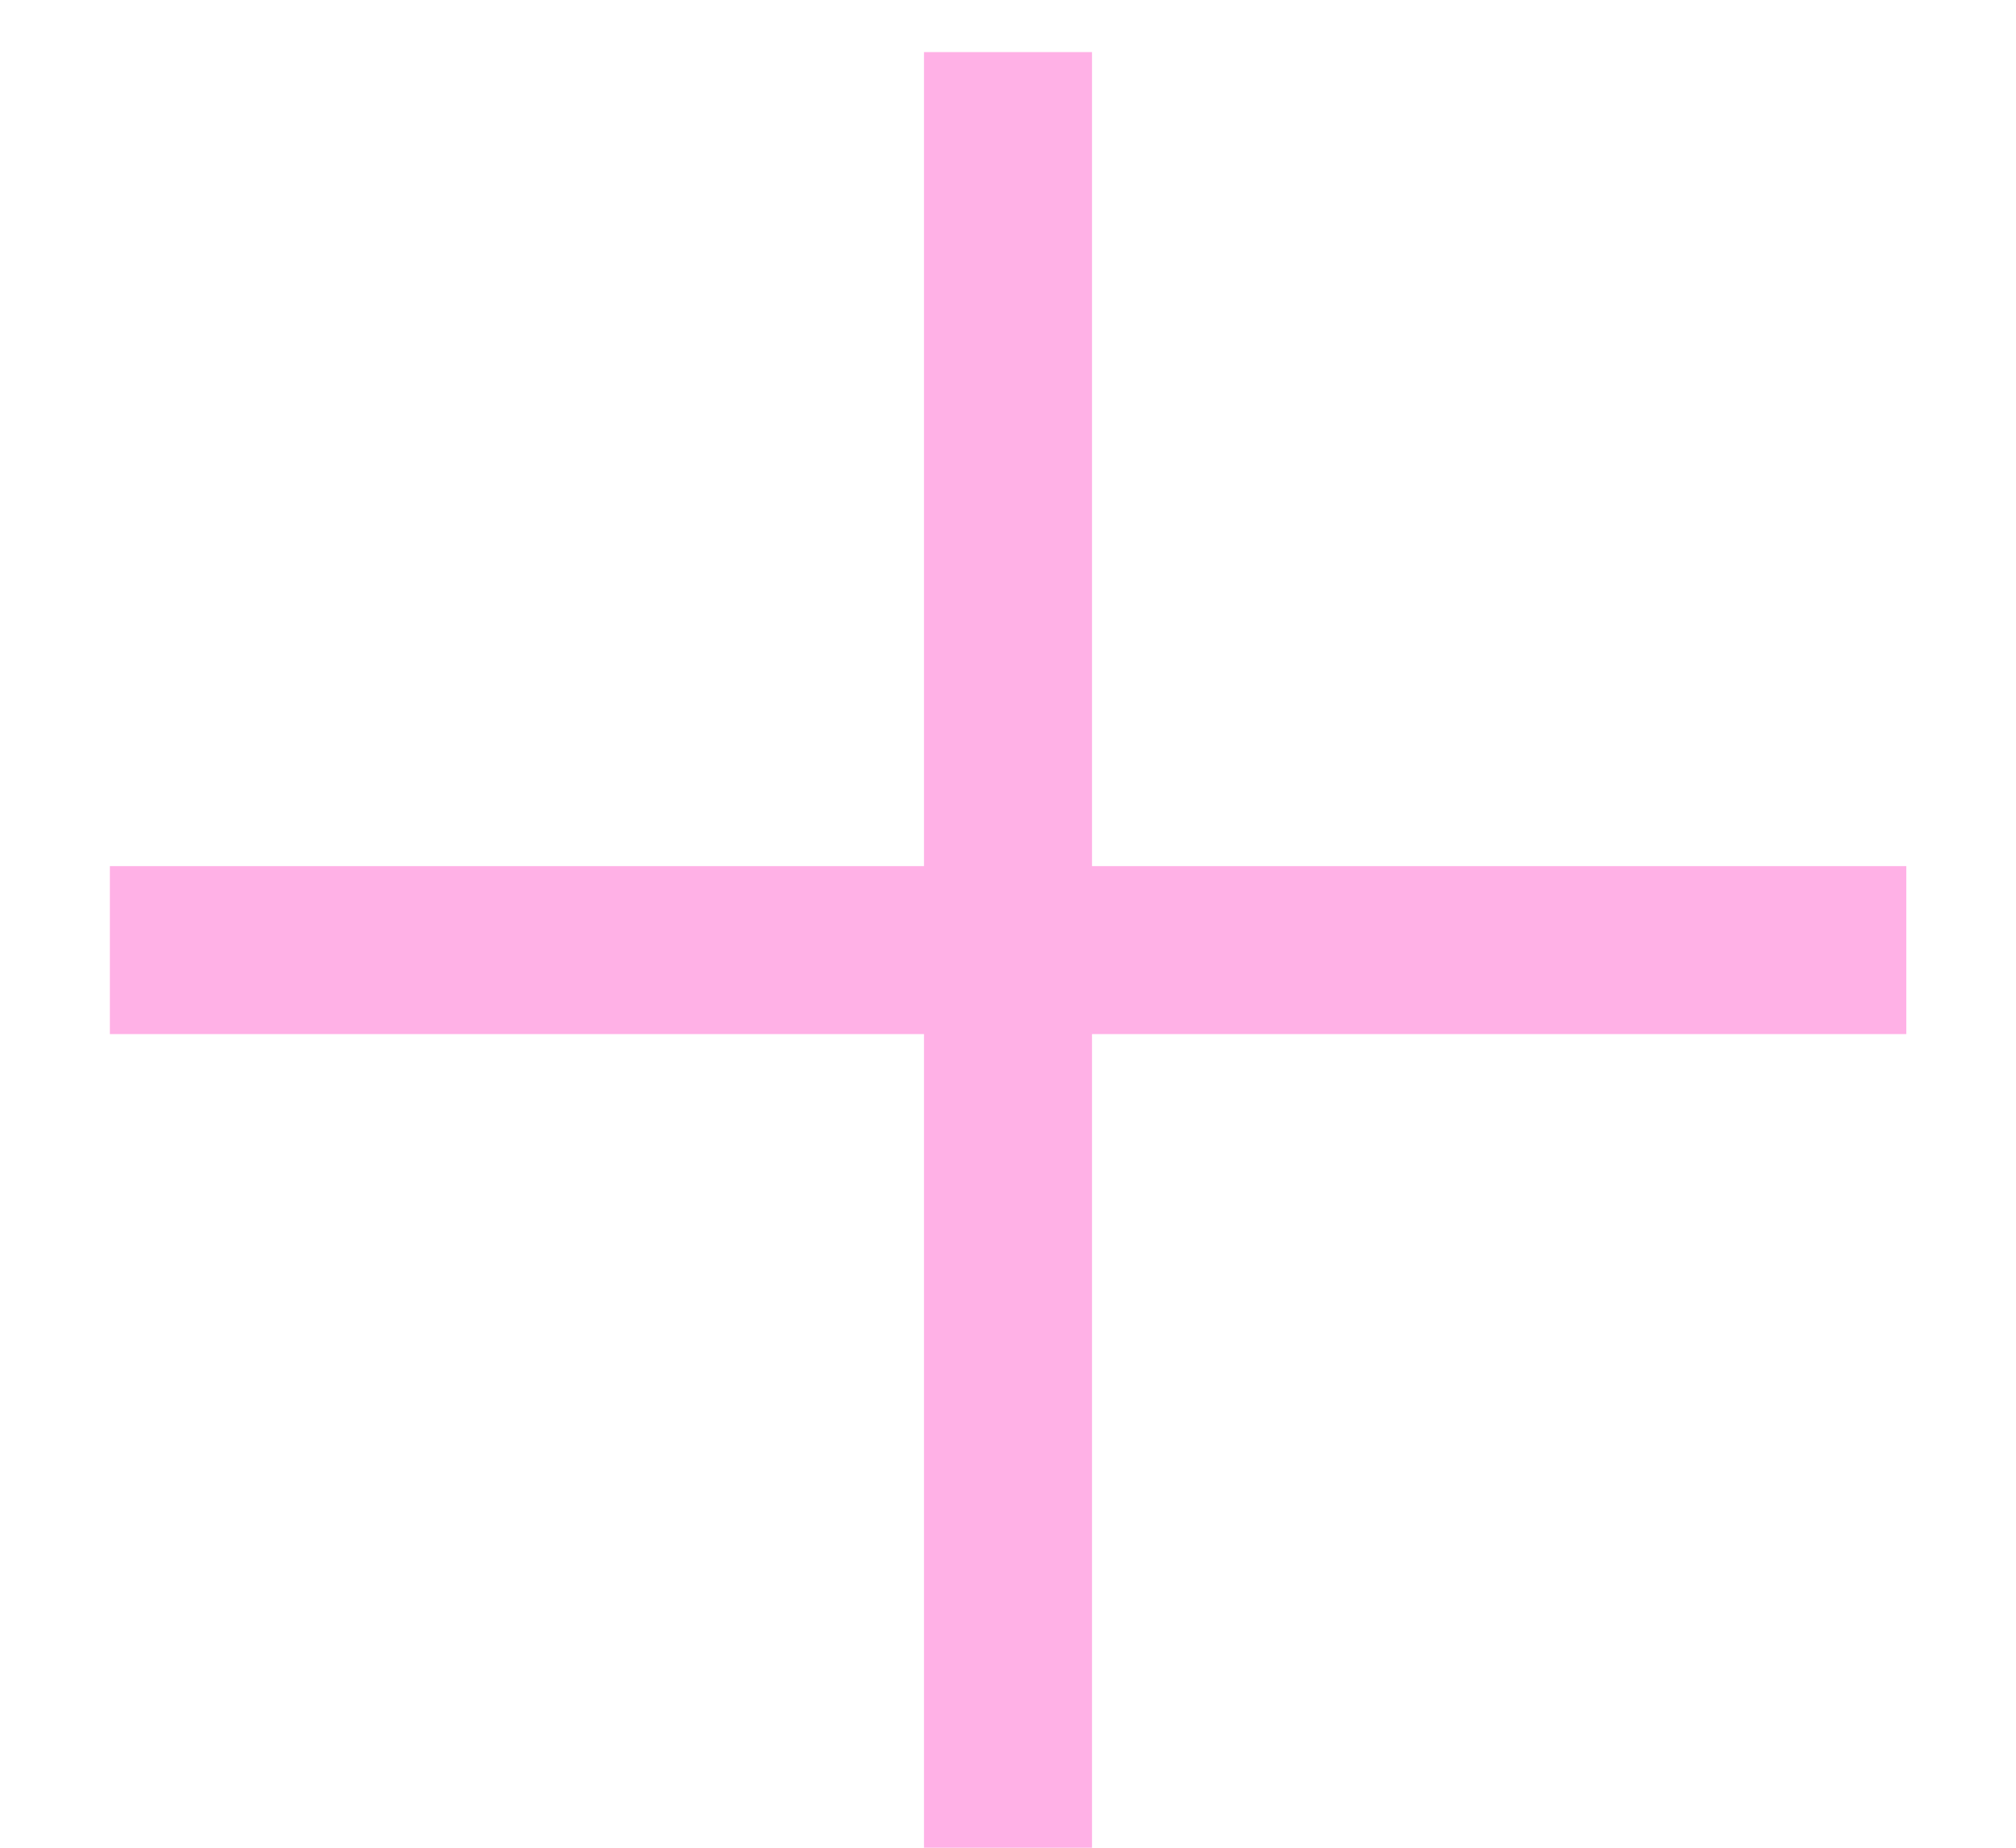
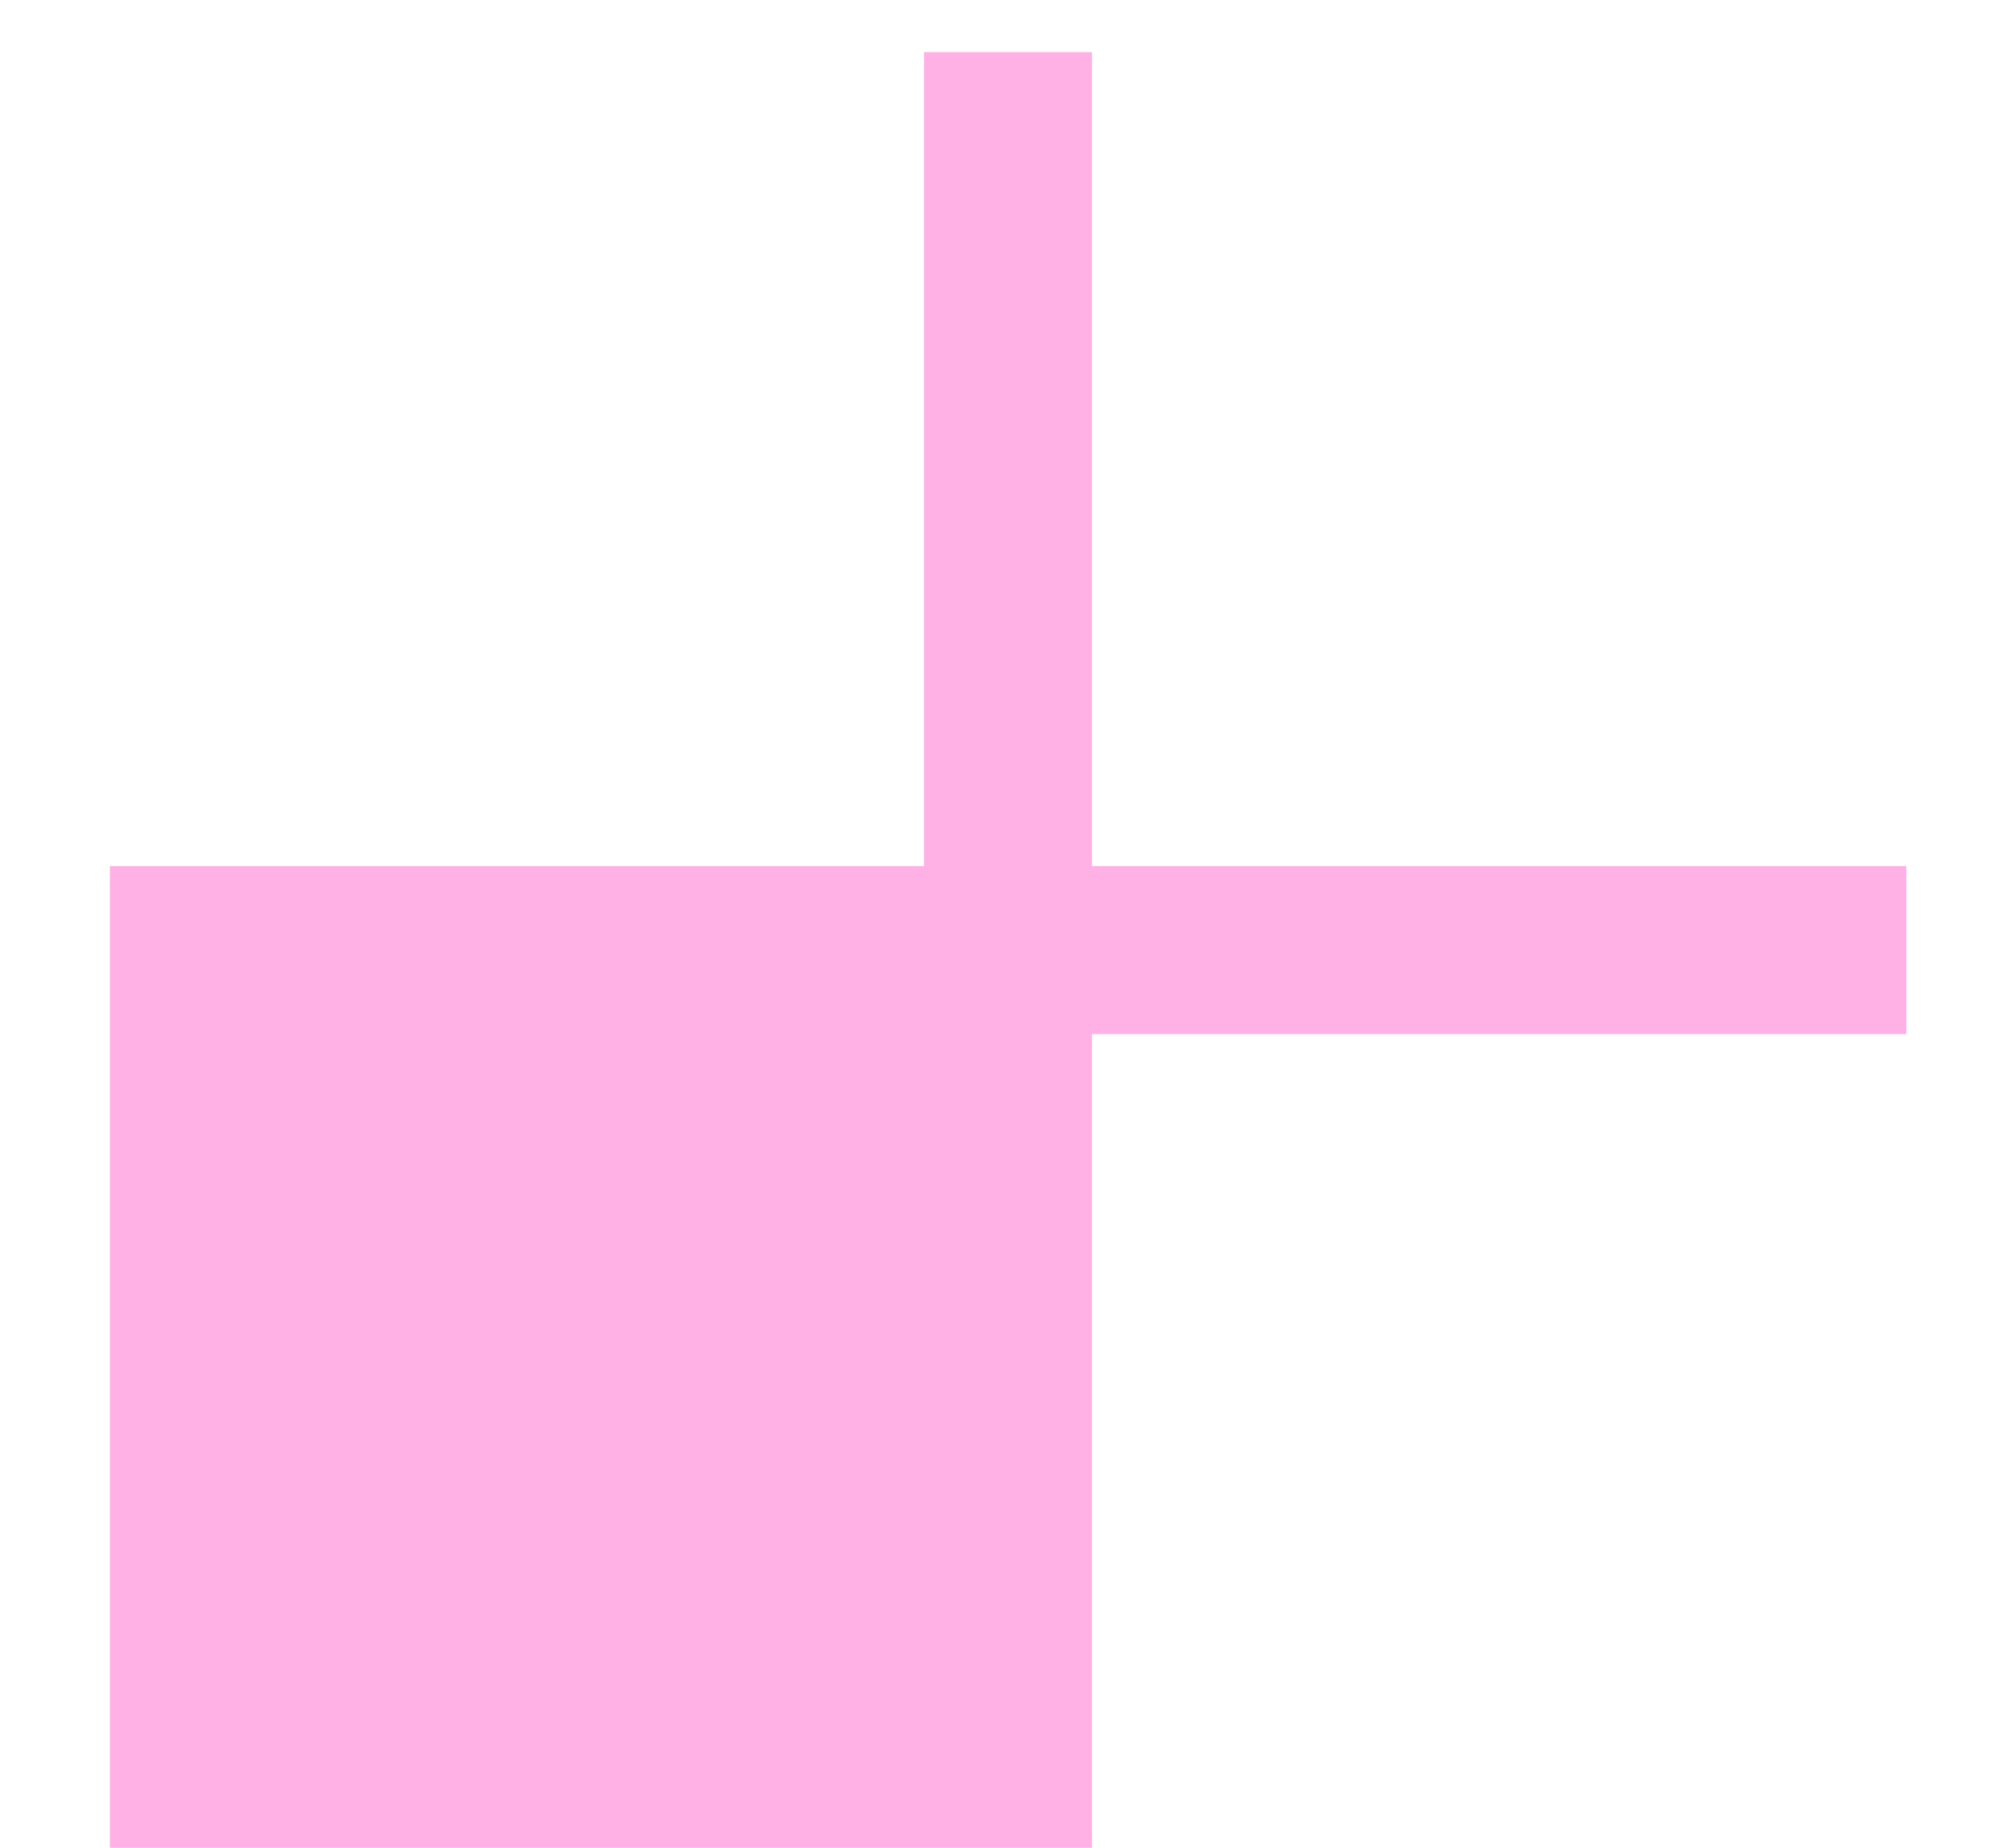
<svg xmlns="http://www.w3.org/2000/svg" width="12" height="11" viewBox="0 0 12 11" fill="none">
-   <path fill-rule="evenodd" clip-rule="evenodd" d="M5.5 11.002V6.156H0.654V5.156H5.5L5.5 0.31H6.5L6.5 5.156L11.347 5.156V6.156L6.5 6.156V11.002H5.5Z" fill="#FFB1E6" />
+   <path fill-rule="evenodd" clip-rule="evenodd" d="M5.5 11.002H0.654V5.156H5.5L5.5 0.31H6.5L6.5 5.156L11.347 5.156V6.156L6.5 6.156V11.002H5.5Z" fill="#FFB1E6" />
</svg>